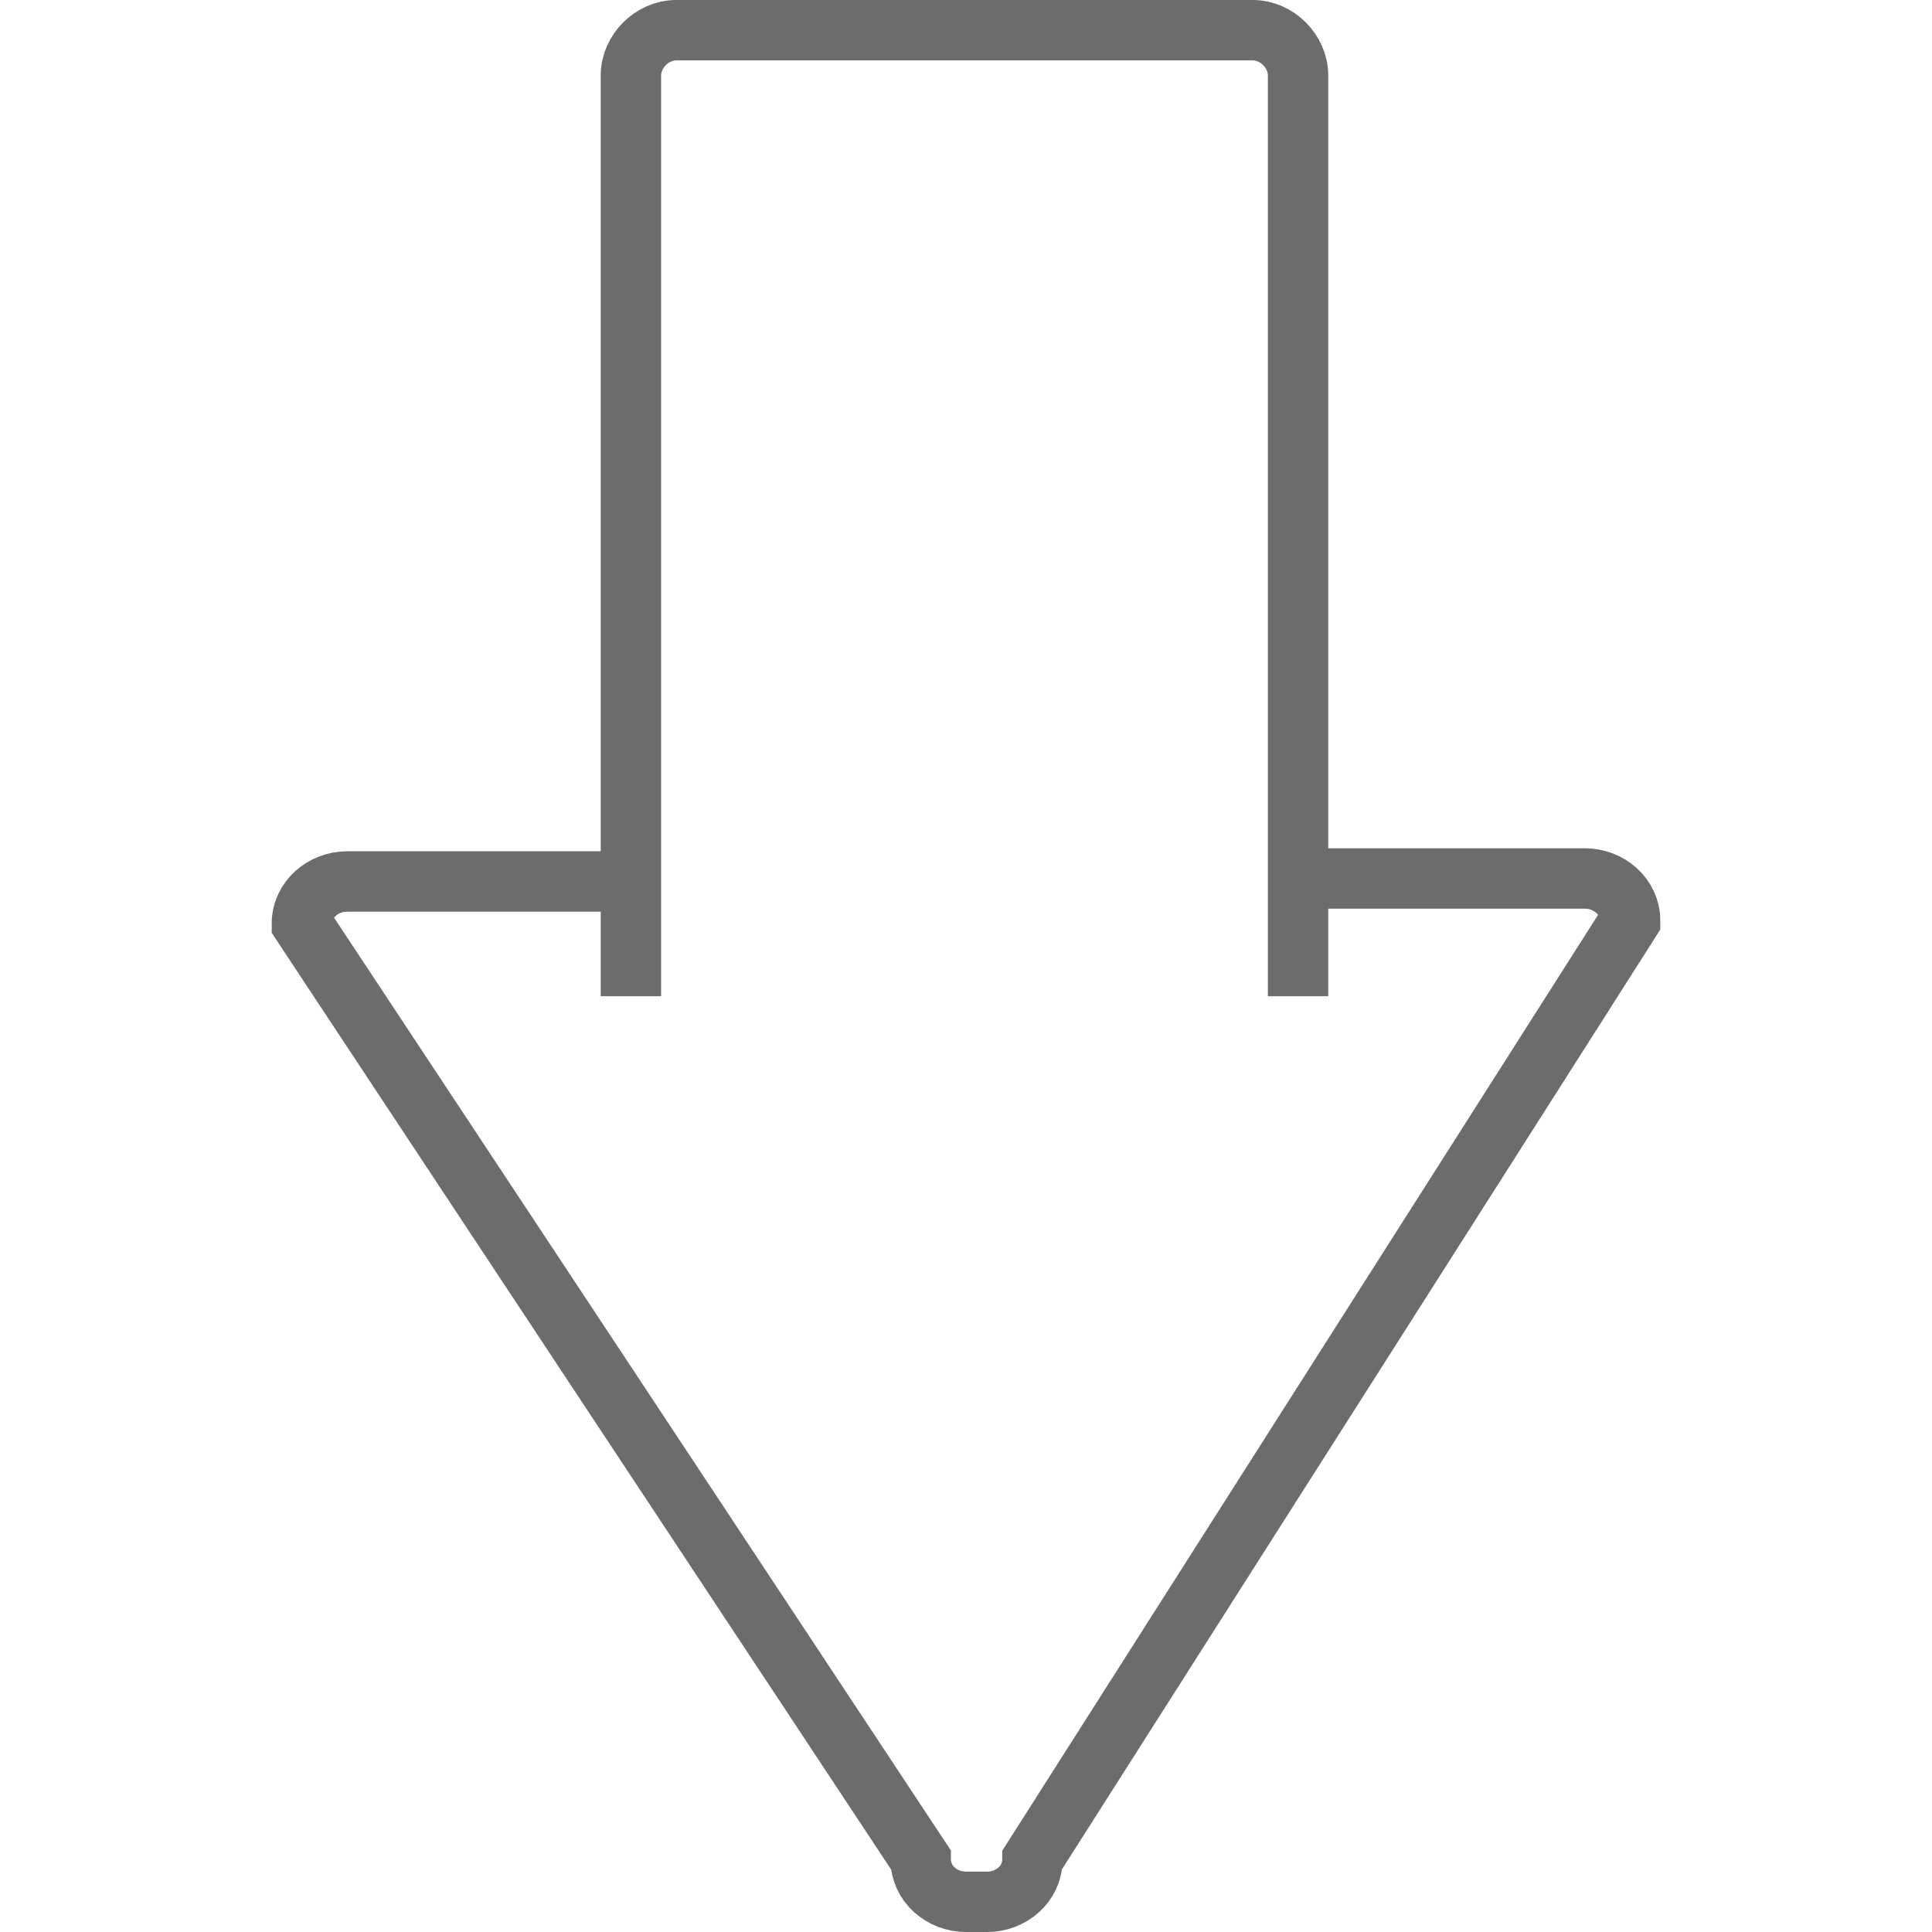
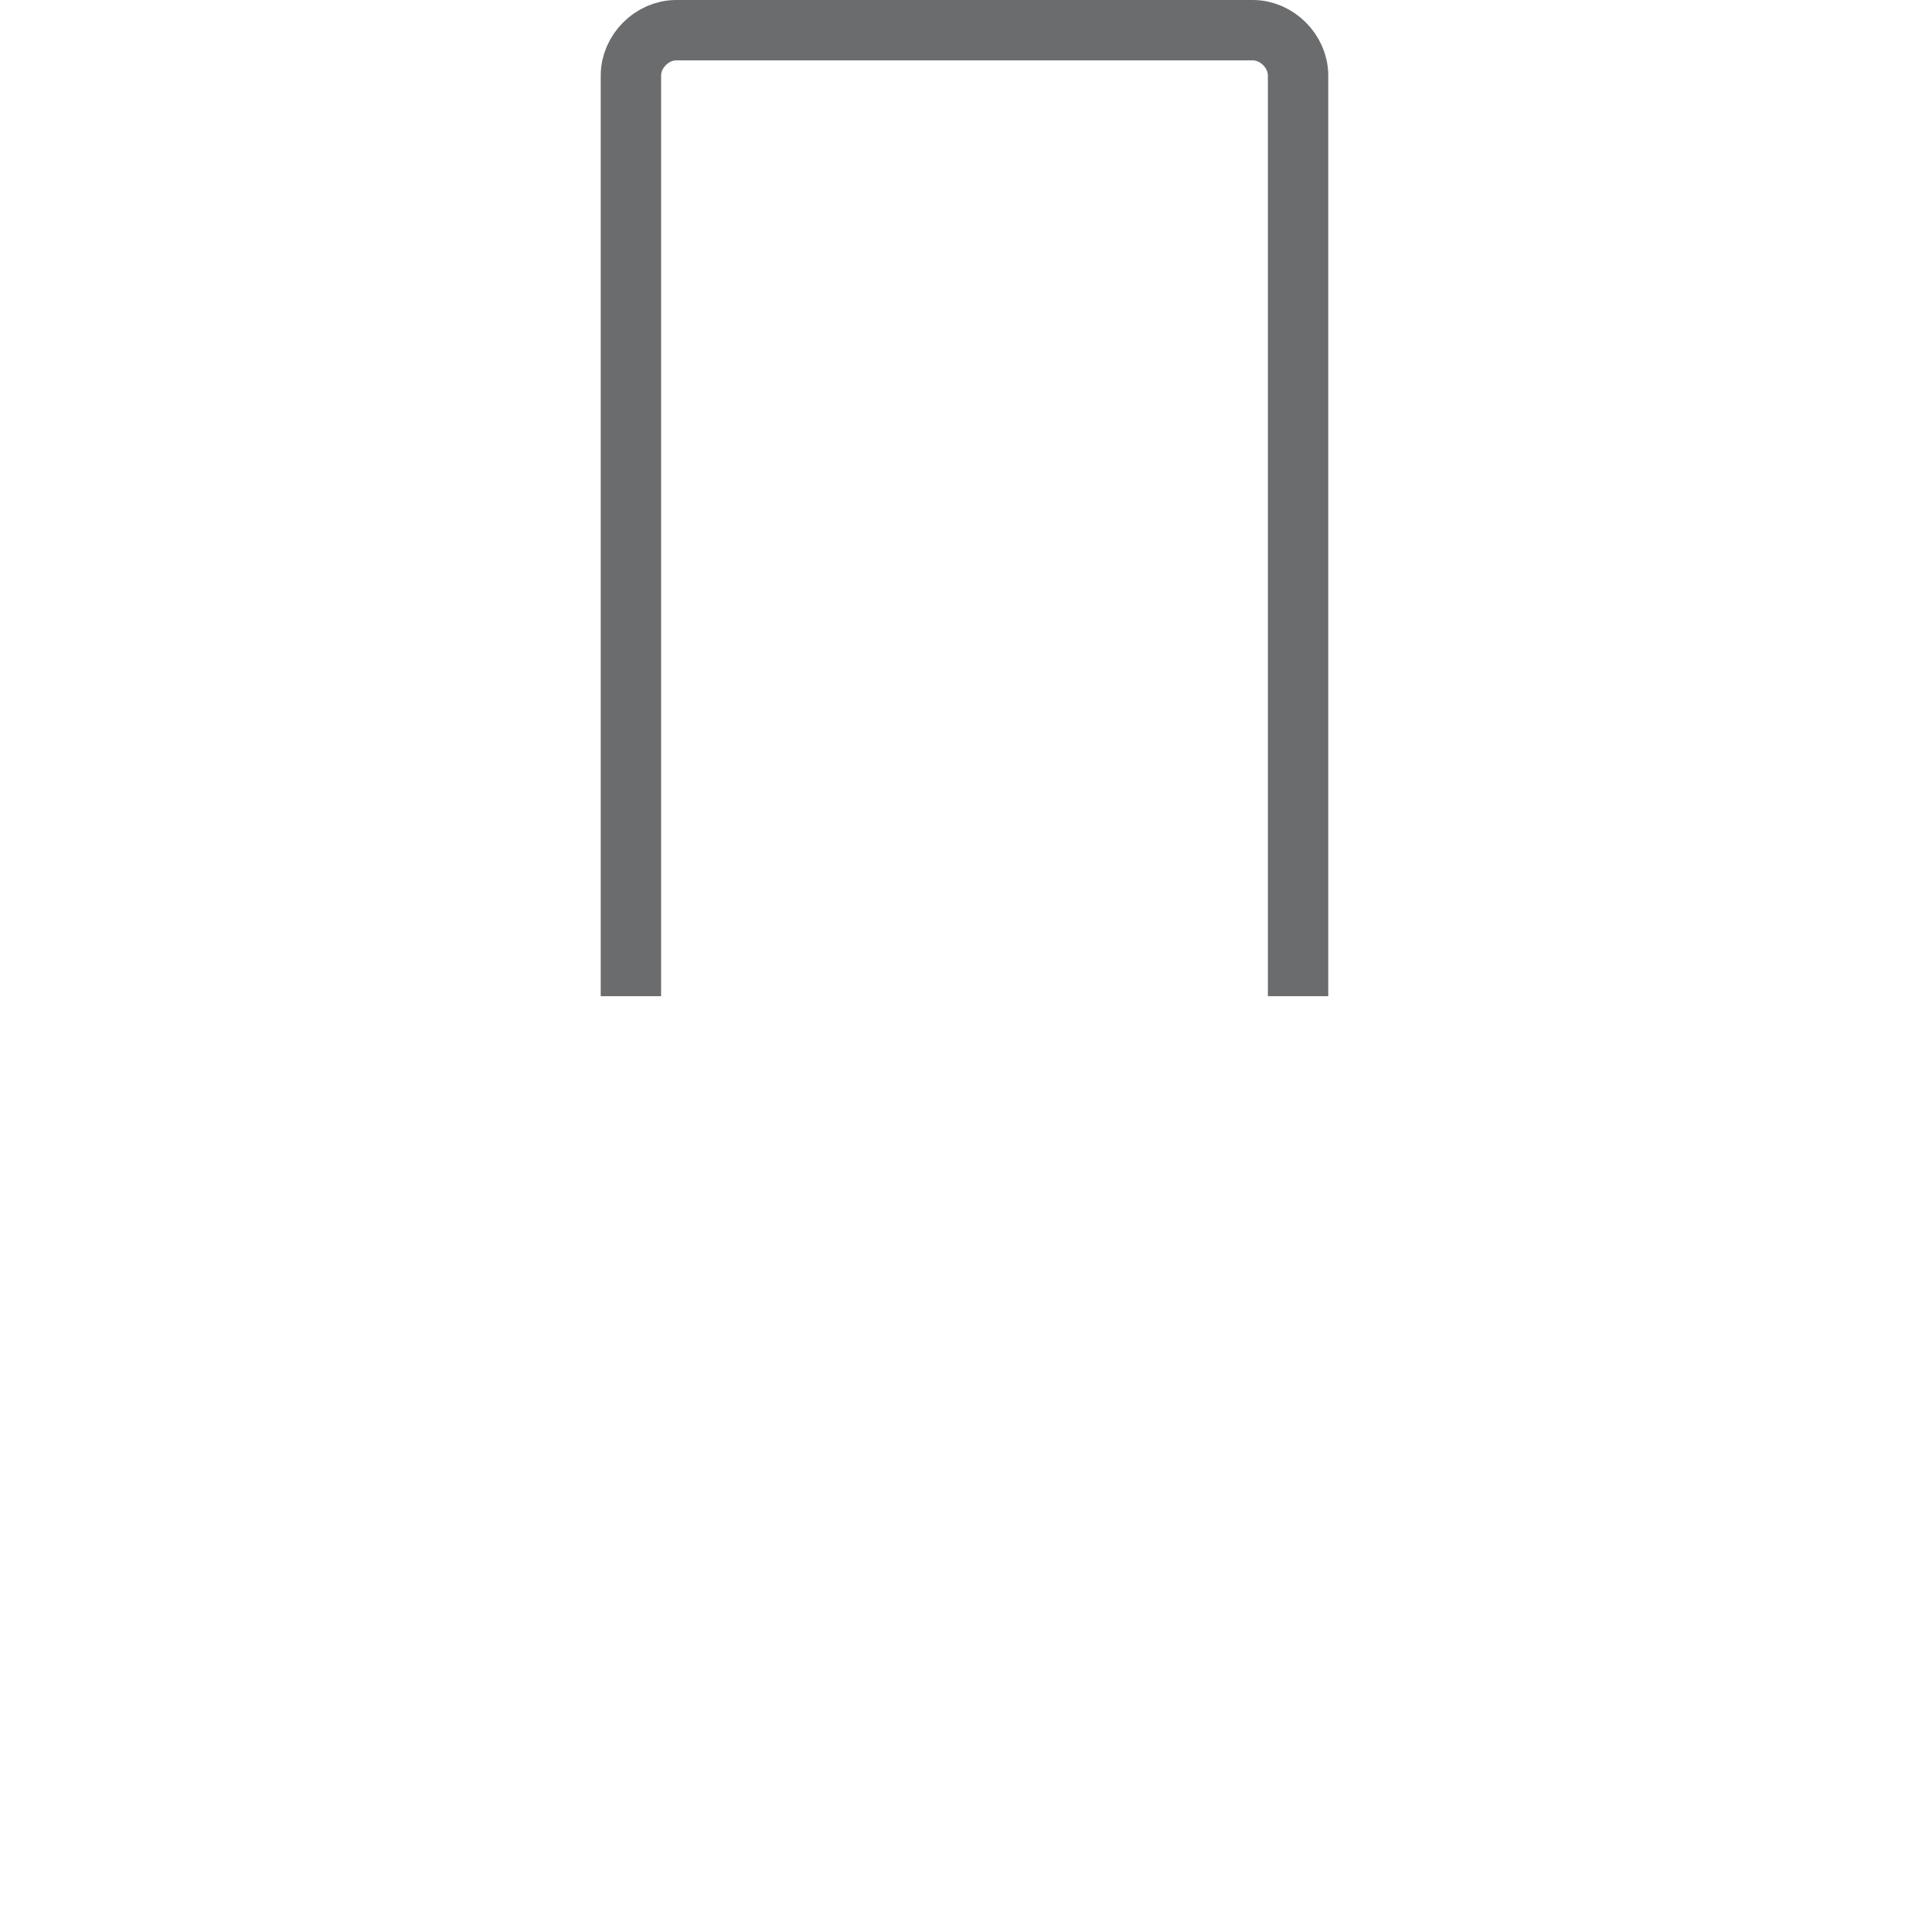
<svg xmlns="http://www.w3.org/2000/svg" xmlns:ns1="http://www.bohemiancoding.com/sketch/ns" width="800px" height="800px" viewBox="-9 0 64 64" version="1.1">
  <title>Arrow-big-down</title>
  <desc>Created with Sketch.</desc>
  <defs>

</defs>
  <g id="Page-1" stroke="none" stroke-width="1" fill="none" fill-rule="evenodd" ns1:type="MSPage">
    <g id="Arrow-big-down" ns1:type="MSLayerGroup" transform="translate(1, 1)" stroke="#6B6C6E" stroke-width="2">
      <path d="M10.9,32 L10.9,1.5 C10.9,0.7 11.6,0 12.4,0 L31.5,0 C32.3,0 33,0.7 33,1.5 L33,32" id="Shape" ns1:type="MSShapeGroup">

</path>
-       <path d="M33,28.1 L42.5,28.1 C43.3,28.1 44,28.7 44,29.5 L24.2,60.6 C24.2,61.4 23.5,62 22.7,62 L22,62 C21.2,62 20.5,61.4 20.5,60.6 L0,29.6 C0,28.8 0.7,28.2 1.5,28.2 L11,28.2" id="Shape" ns1:type="MSShapeGroup">
- 
- </path>
    </g>
  </g>
</svg>